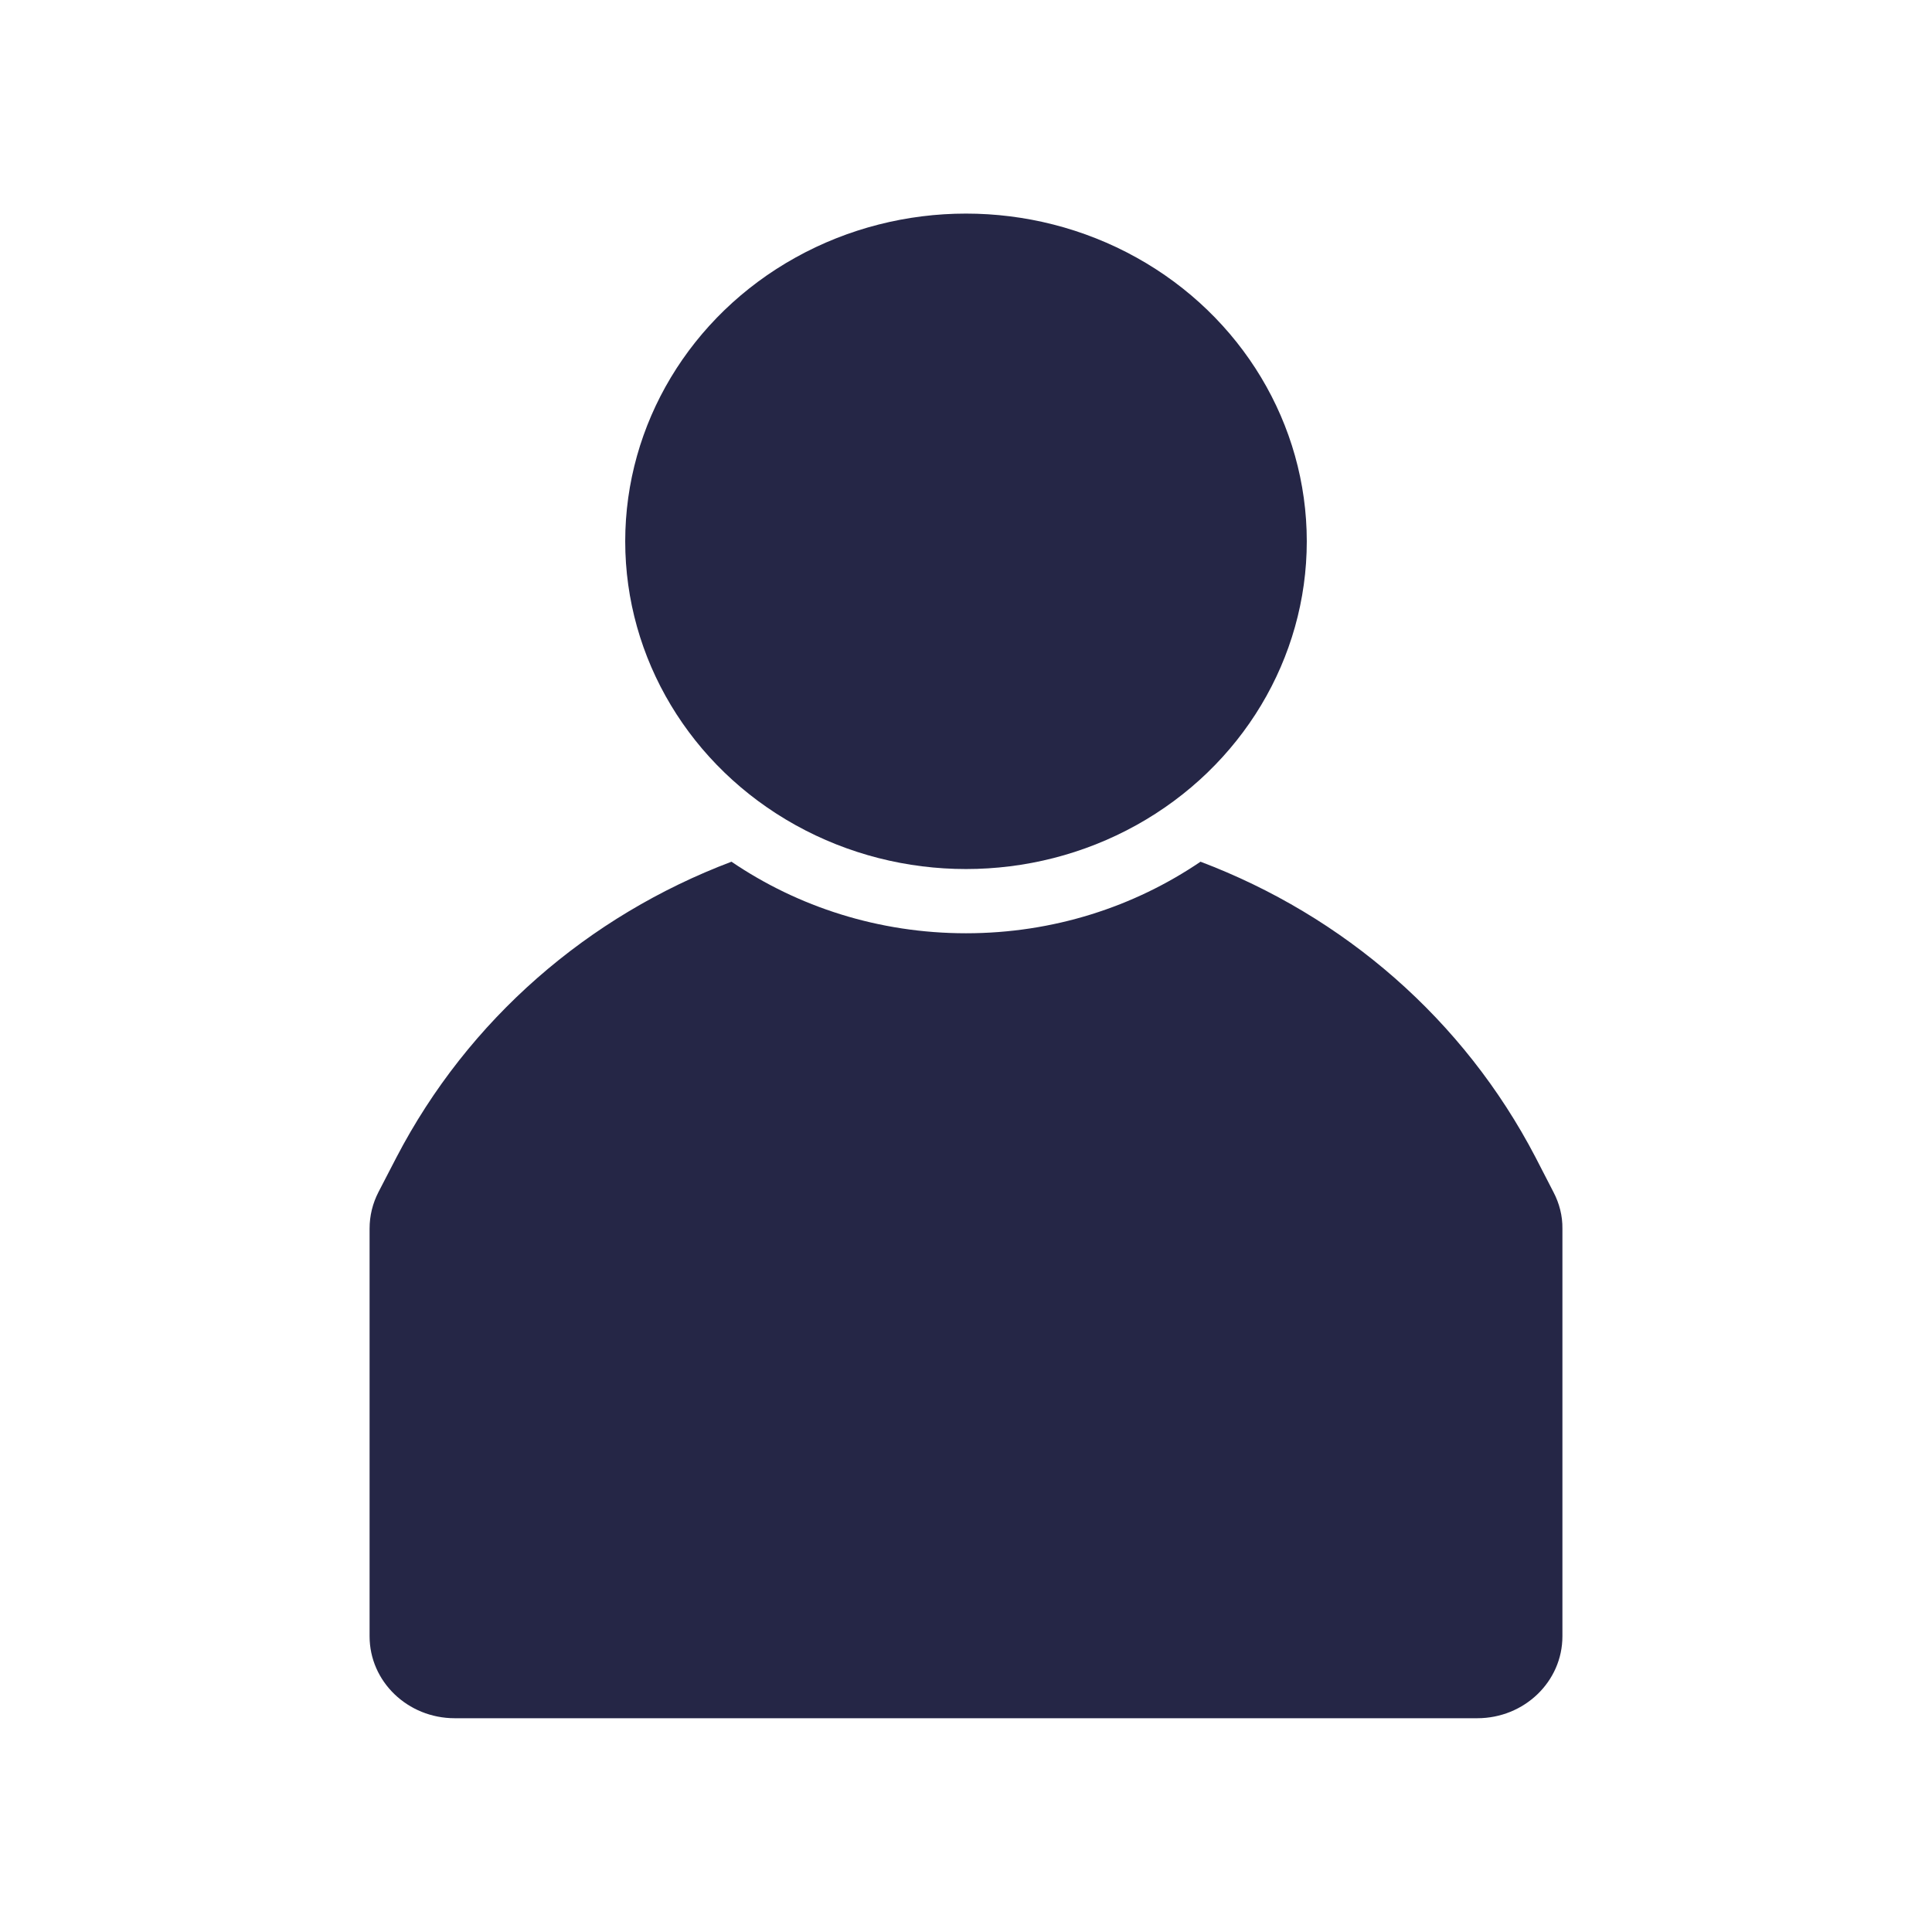
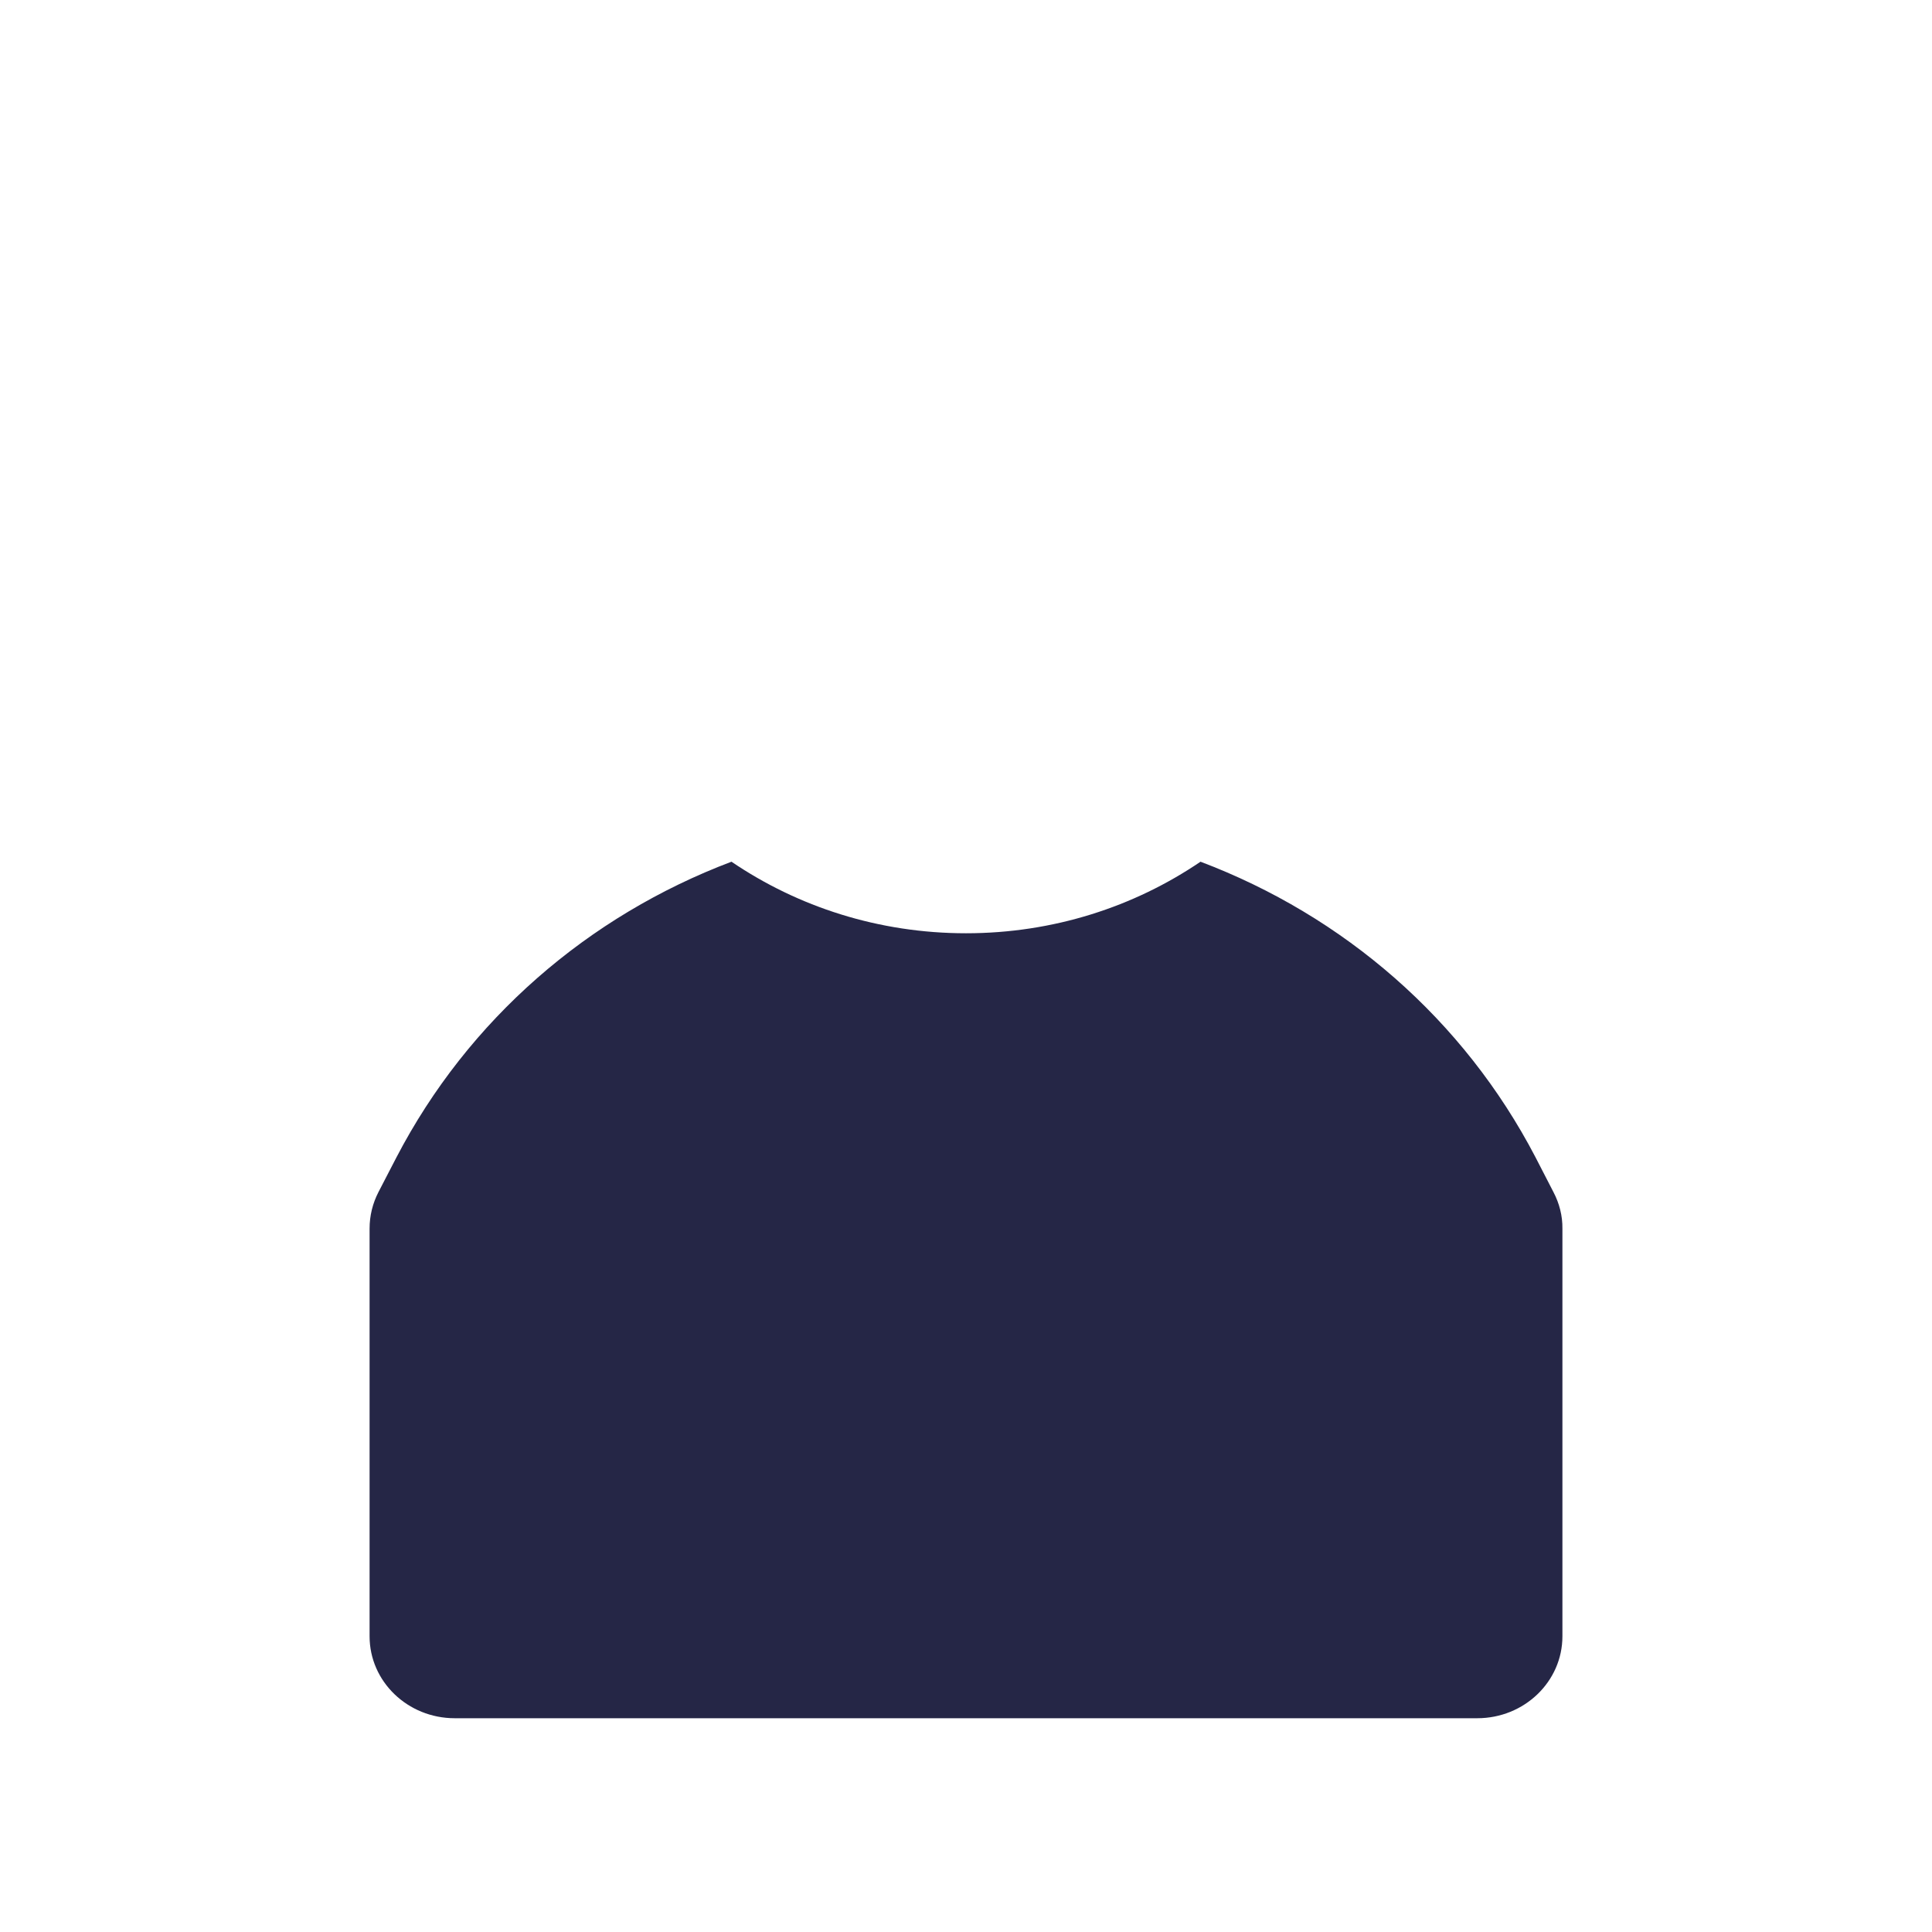
<svg xmlns="http://www.w3.org/2000/svg" version="1.1" id="Vrstva_1" x="0px" y="0px" viewBox="0 0 1080 1080" style="enable-background:new 0 0 1080 1080;" xml:space="preserve">
  <style type="text/css">
	.st0{fill-rule:evenodd;clip-rule:evenodd;fill:#252646;}
	.st1{fill:#252646;}
</style>
  <path class="st0" d="M2234.3,123.6c-95.1,57.3-229,55.2-324.5-0.4c-5.8-3.4-12.7-3.2-18.3,0c-95.7,55.8-229.4,57.3-325.1,0  c-12.7-7.5-28.2,2.2-28.2,17.2v430.1c0,99.8,38.4,178.7,95.1,239.5c72.2,77.4,174,125,262.8,148.8c3.2,0.9,6.5,0.9,9.5,0  c88.8-23.7,190.6-71.4,262.8-148.8c56.7-60.8,95.1-139.7,95.1-239.5V140.4C2263.4,124.7,2247,115.8,2234.3,123.6z M1880.1,710.8  c-12.8,16.6-36.7,19.6-53.5,6.8c-3.5-2.7-6.5-6-8.7-9.5L1658.5,490c-12.5-16.8-8.7-40.7,8.1-53c14.9-11.1,35.6-9.2,48.6,3  L1848,555.2L2102.2,301c14.9-14.9,38.8-14.9,53.8,0c13.9,14.1,14.7,36.4,2.4,51.3L1880.1,710.8z" />
  <path class="st1" d="M1984.6-522H1358c-37,0-67.1,30.1-67.1,67.1V-52c0,37,30.1,67.1,67.1,67.1h67.1V127c0,8.5,4.8,16.2,12.4,20  s16.6,3,23.4-2.1L1634,15.2h350.6c37,0,67.1-30.1,67.1-67.1v-402.9C2051.8-491.9,2021.7-522,1984.6-522z M1492.3-217  c-20.1,0-36.4-16.3-36.4-36.4s16.3-36.4,36.4-36.4s36.4,16.3,36.4,36.4C1528.7-233.3,1512.4-217,1492.3-217z M1671.3-217  c-20.1,0-36.4-16.3-36.4-36.4s16.3-36.4,36.4-36.4s36.4,16.3,36.4,36.4C1707.7-233.3,1691.4-217,1671.3-217z M1850.4-217  c-20.1,0-36.4-16.3-36.4-36.4s16.3-36.4,36.4-36.4s36.4,16.3,36.4,36.4C1886.7-233.3,1870.5-217,1850.4-217z" />
  <path id="Chat-check" class="st1" d="M-1454.8-695.4h-463.9c-85.3,0-154.6,69.4-154.6,154.6v271.9c0,85.3,69.3,154.6,154.6,154.6  h39.4v151c0,15.4,9.1,29.3,23.2,35.4c0,0,22.3,10.9,41.8-7.1l193.1-179.2h166.3c85.3,0,154.6-69.4,154.6-154.6v-272  C-1300.1-626-1369.5-695.4-1454.8-695.4z M-1498.9-468.9l-201.8,201.8c-7.5,7.5-17.4,11.3-27.3,11.3s-19.8-3.8-27.3-11.3  l-119.1-119.1c-15.1-15.1-15.1-39.6,0-54.7s39.6-15.1,54.7,0l91.8,91.8l174.5-174.5c15.1-15.1,39.6-15.1,54.7,0  C-1483.8-508.4-1483.8-484-1498.9-468.9z" />
  <g>
-     <ellipse class="st1" cx="540" cy="302.6" rx="190.5" ry="183.2" />
    <path class="st1" d="M868.4,666.4l-10-19.4c-40.2-77.2-107.2-135-187.3-165.3c-37.1,25.2-82.3,40-131.1,40s-94-14.8-131.1-40   C328.8,512,261.8,569.8,221.6,647l-10,19.3c-3.3,6.4-5,13.3-5,20.5v227.9c0,25.3,21.3,45.8,47.6,45.8h571.6   c26.3,0,47.6-20.5,47.6-45.8V686.8C873.5,679.7,871.7,672.7,868.4,666.4z" />
  </g>
</svg>